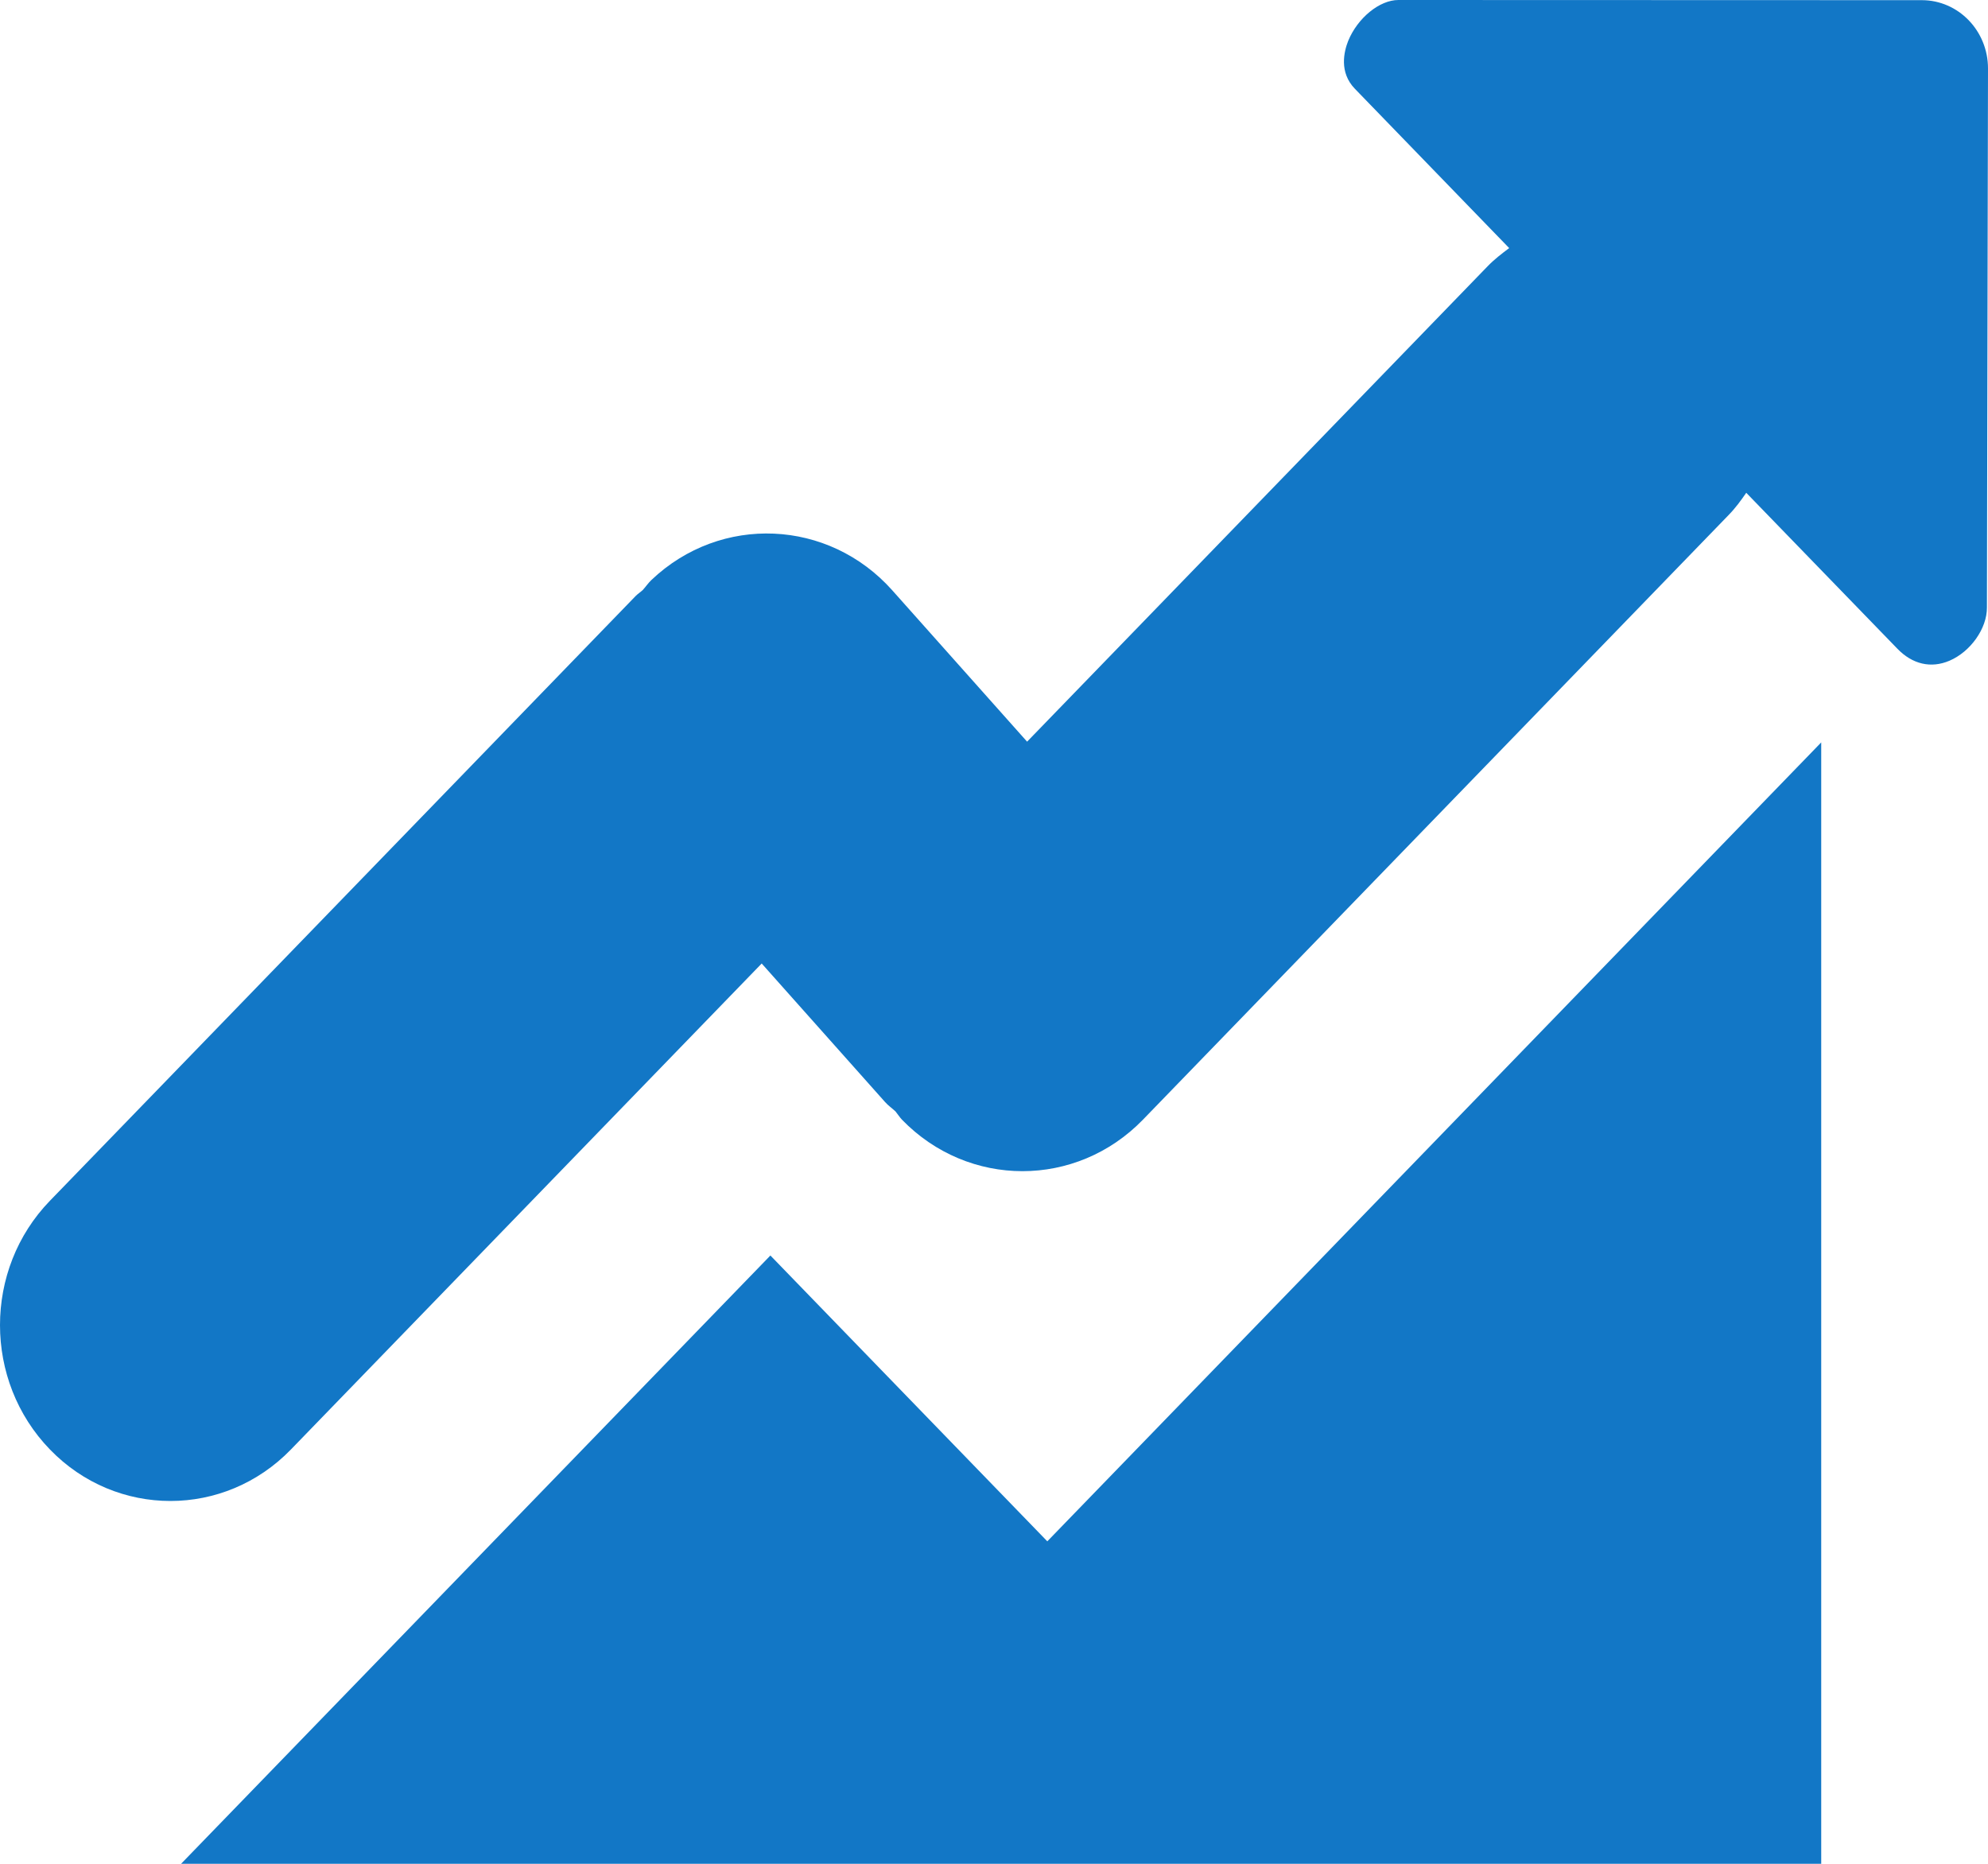
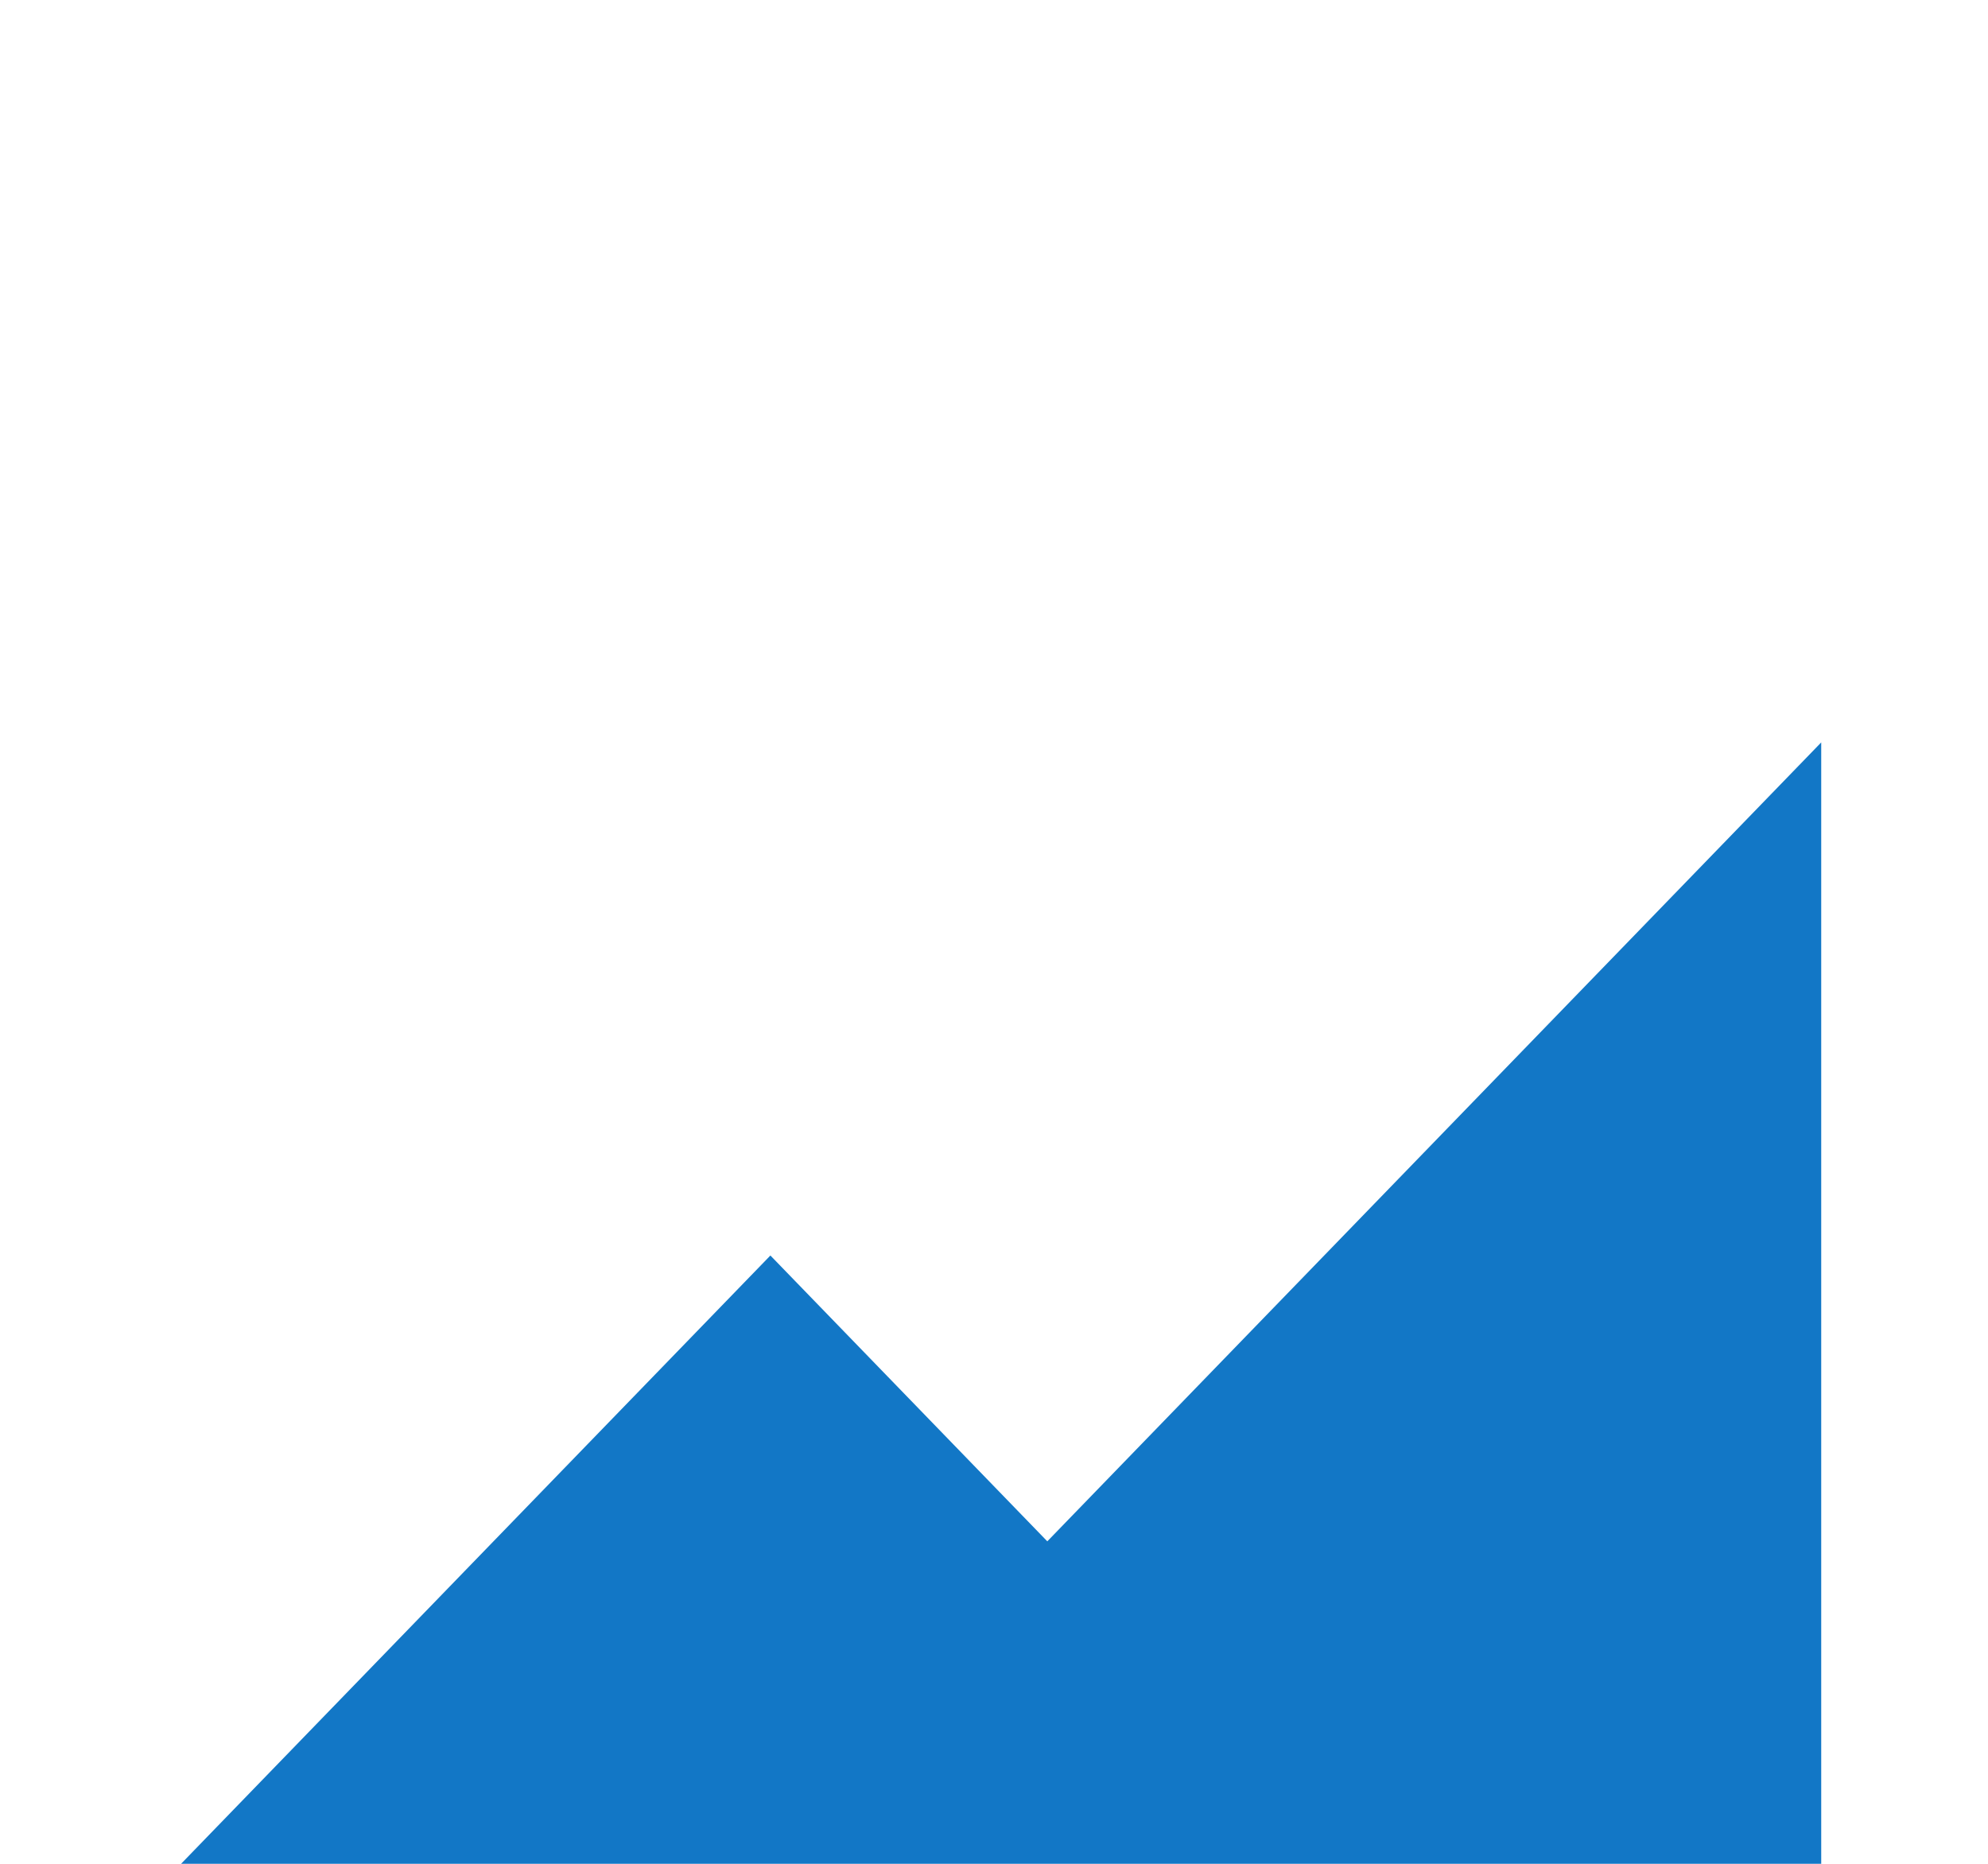
<svg xmlns="http://www.w3.org/2000/svg" width="48" height="45" viewBox="0 0 48 45" fill="none">
  <path fill-rule="evenodd" clip-rule="evenodd" d="M4.372 45L18.601 30.313L25.287 37.214L43.973 17.925V45H4.372Z" fill="#1277C6" />
-   <path fill-rule="evenodd" clip-rule="evenodd" d="M33.765 3.50827e-06C33.308 -0.001 32.778 0.435 32.552 0.987C32.449 1.247 32.329 1.747 32.713 2.143L35.511 5.032L36.439 5.99C36.26 6.124 36.082 6.26 35.921 6.426L24.799 17.907L21.544 14.253C20.007 12.528 17.404 12.412 15.73 14.002C15.65 14.077 15.592 14.167 15.519 14.246C15.464 14.297 15.401 14.336 15.349 14.389L1.206 28.991C-0.402 30.649 -0.402 33.338 1.206 34.997C2.008 35.826 3.061 36.24 4.115 36.24C5.168 36.24 6.22 35.826 7.024 34.997L18.391 23.263L21.369 26.607C21.446 26.694 21.538 26.756 21.622 26.835C21.676 26.9 21.719 26.971 21.777 27.033C22.581 27.862 23.634 28.277 24.687 28.277C25.74 28.277 26.793 27.862 27.597 27.033L41.739 12.433C41.902 12.267 42.034 12.084 42.163 11.898L45.81 15.661C46.174 16.039 46.623 16.143 47.069 15.953C47.58 15.735 47.977 15.172 47.974 14.669L48 1.652C48 0.744 47.286 0.005 46.403 0.004L33.765 3.50827e-06Z" fill="#1277C6" />
</svg>